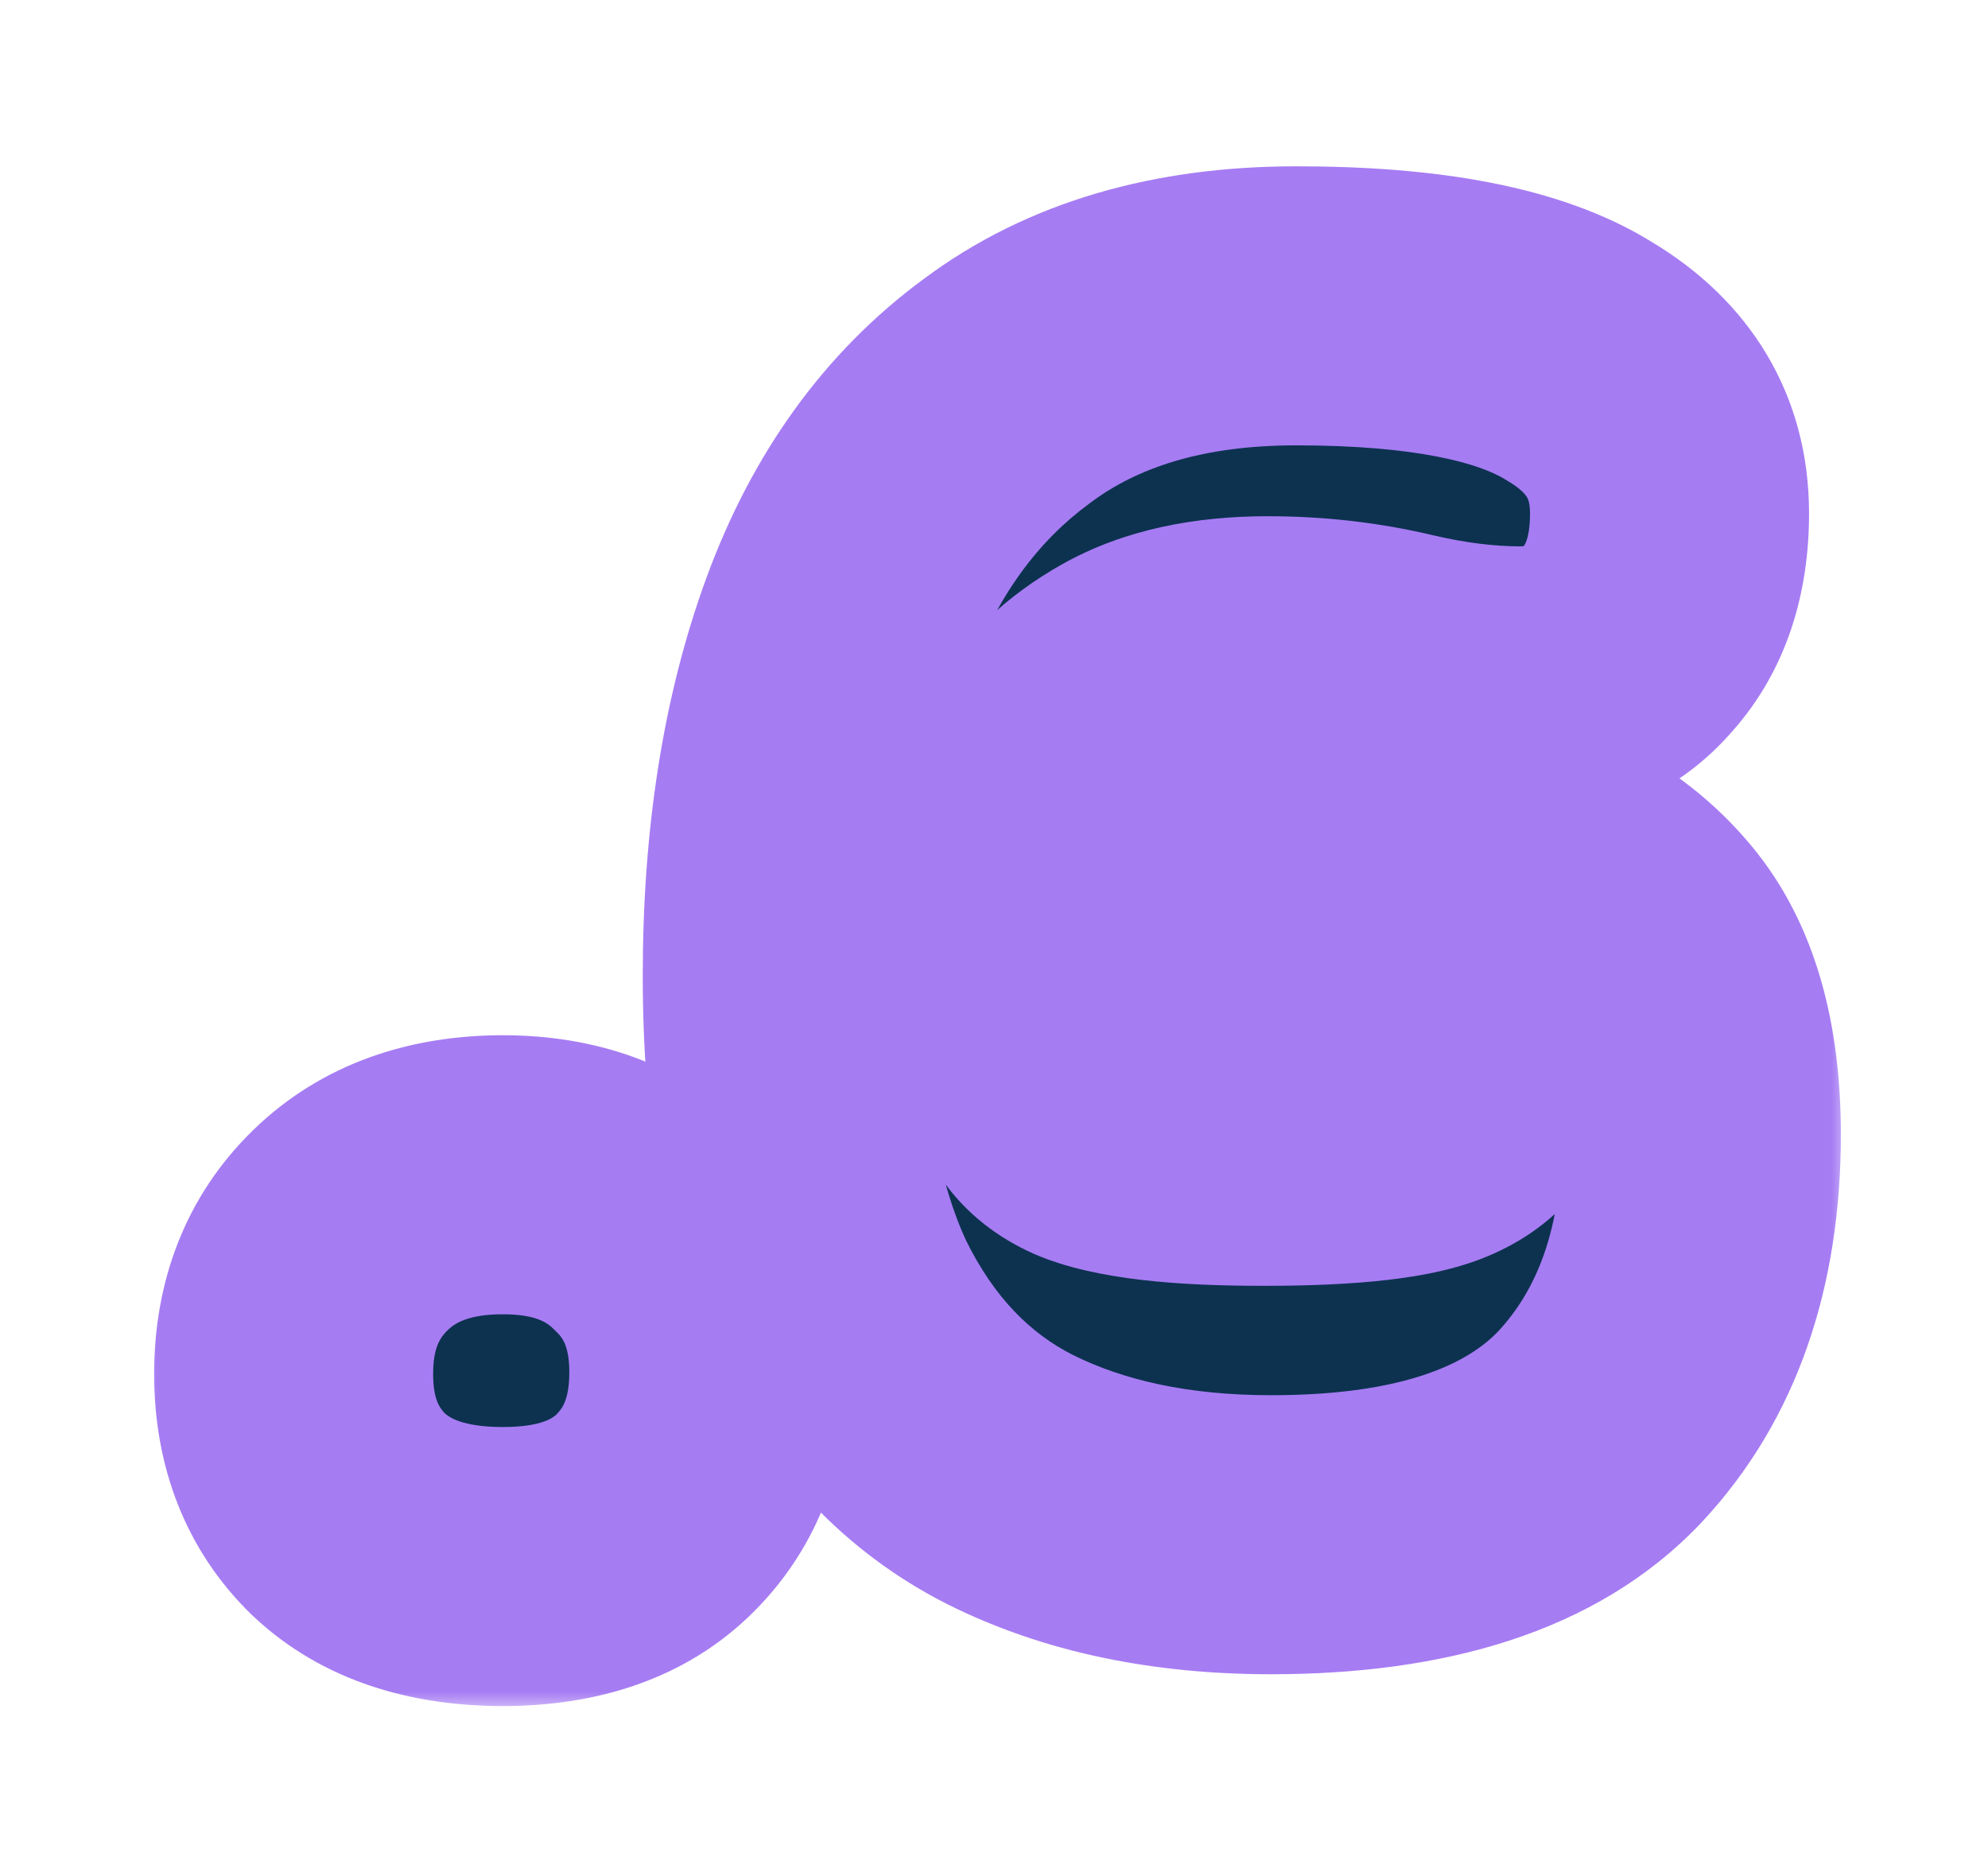
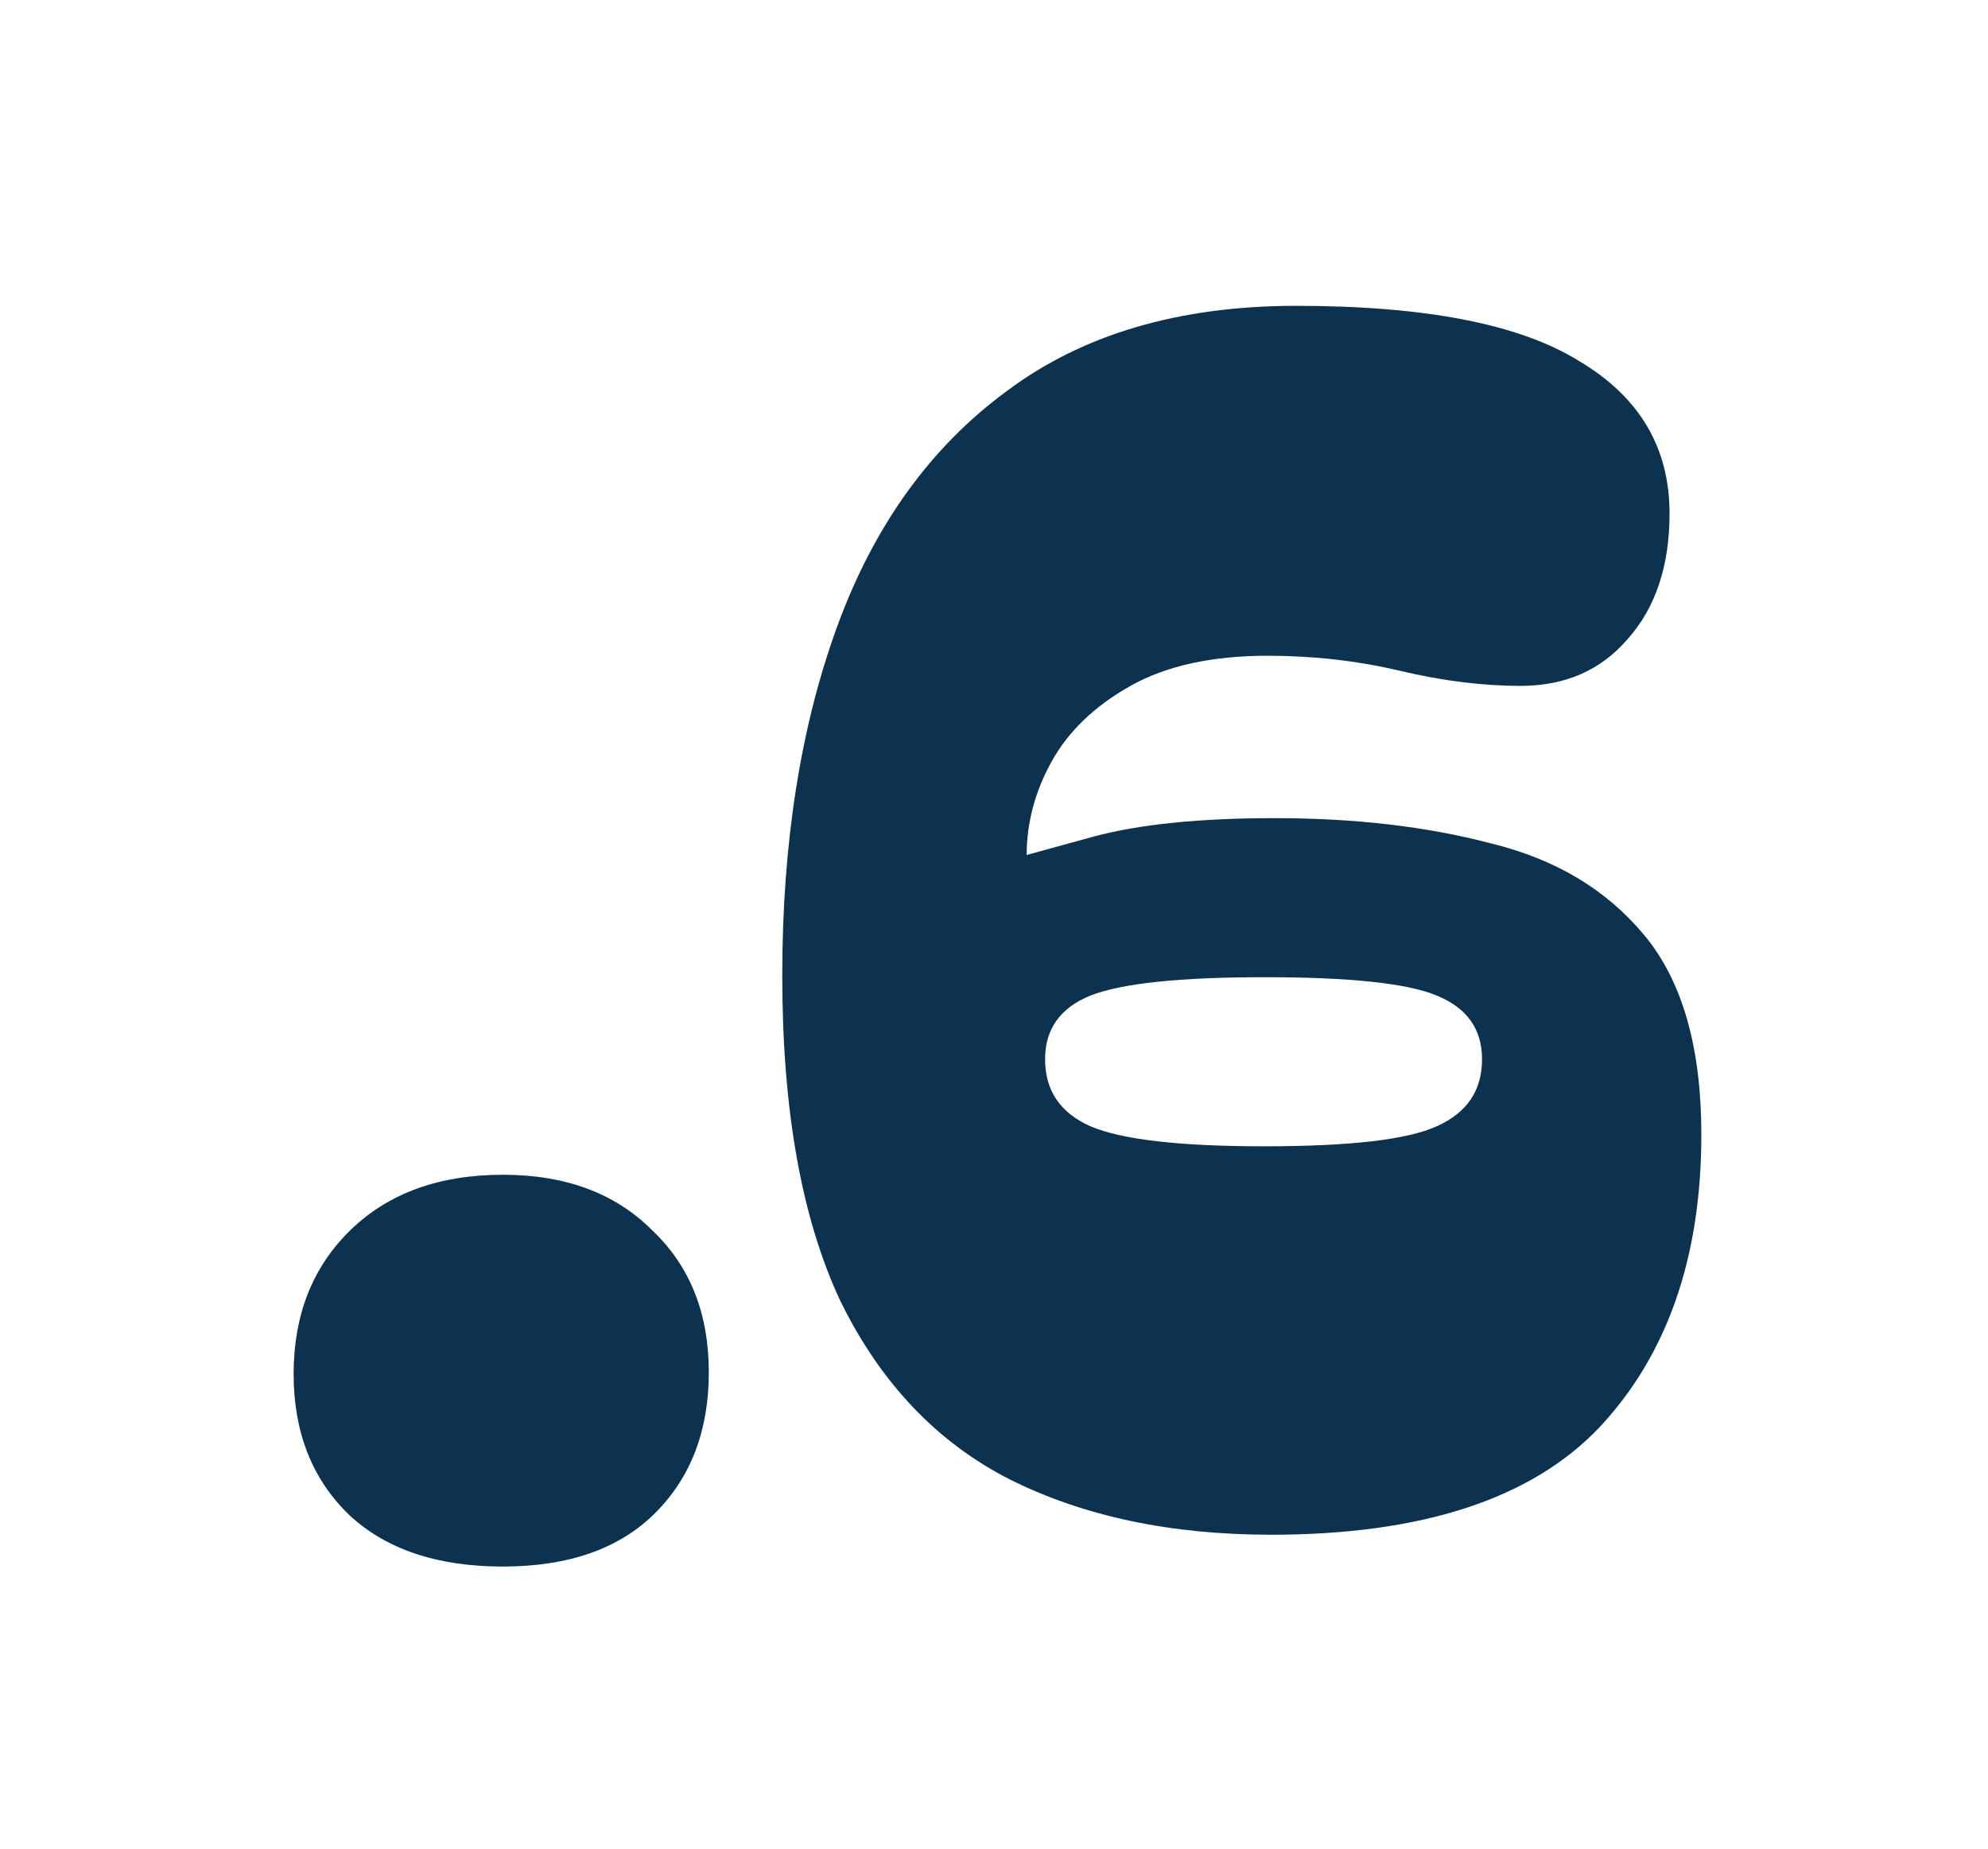
<svg xmlns="http://www.w3.org/2000/svg" width="57" height="53" viewBox="0 0 57 53" fill="none">
  <g filter="url(#filter0_d_16_1619)">
    <mask id="path-1-outside-1_16_1619" maskUnits="userSpaceOnUse" x="4" y="0" width="49" height="45" fill="black">
      <rect fill="white" x="4" width="49" height="45" />
      <path d="M14.419 40.912C12.531 40.912 11.059 40.416 10.003 39.424C8.947 38.4 8.419 37.056 8.419 35.392C8.419 33.696 8.963 32.32 10.051 31.264C11.139 30.208 12.595 29.68 14.419 29.68C16.211 29.68 17.635 30.208 18.691 31.264C19.779 32.288 20.323 33.648 20.323 35.344C20.323 37.008 19.811 38.352 18.787 39.376C17.763 40.4 16.307 40.912 14.419 40.912ZM29.437 20.512C29.437 20.512 30.077 20.336 31.357 19.984C32.669 19.632 34.397 19.456 36.541 19.456C38.845 19.456 40.909 19.696 42.733 20.176C44.589 20.624 46.061 21.504 47.149 22.816C48.237 24.128 48.781 26.032 48.781 28.528C48.781 32.048 47.805 34.848 45.853 36.928C43.901 38.976 40.765 40 36.445 40C33.565 40 31.069 39.472 28.957 38.416C26.877 37.36 25.261 35.664 24.109 33.328C22.989 30.96 22.429 27.84 22.429 23.968C22.429 20.16 22.957 16.816 24.013 13.936C25.069 11.056 26.685 8.816 28.861 7.216C31.037 5.584 33.805 4.768 37.165 4.768C40.877 4.768 43.581 5.296 45.277 6.352C47.005 7.376 47.869 8.832 47.869 10.72C47.869 12.224 47.469 13.424 46.669 14.32C45.901 15.216 44.877 15.664 43.597 15.664C42.509 15.664 41.357 15.52 40.141 15.232C38.925 14.944 37.661 14.8 36.349 14.8C34.749 14.8 33.437 15.088 32.413 15.664C31.389 16.24 30.637 16.96 30.157 17.824C29.677 18.688 29.437 19.584 29.437 20.512ZM29.965 26.368C29.965 27.264 30.397 27.904 31.261 28.288C32.157 28.672 33.821 28.864 36.253 28.864C38.717 28.864 40.365 28.672 41.197 28.288C42.061 27.904 42.493 27.264 42.493 26.368C42.493 25.504 42.061 24.896 41.197 24.544C40.365 24.192 38.717 24.016 36.253 24.016C33.821 24.016 32.157 24.192 31.261 24.544C30.397 24.896 29.965 25.504 29.965 26.368Z" />
    </mask>
    <path d="M14.419 40.912C12.531 40.912 11.059 40.416 10.003 39.424C8.947 38.4 8.419 37.056 8.419 35.392C8.419 33.696 8.963 32.32 10.051 31.264C11.139 30.208 12.595 29.68 14.419 29.68C16.211 29.68 17.635 30.208 18.691 31.264C19.779 32.288 20.323 33.648 20.323 35.344C20.323 37.008 19.811 38.352 18.787 39.376C17.763 40.4 16.307 40.912 14.419 40.912ZM29.437 20.512C29.437 20.512 30.077 20.336 31.357 19.984C32.669 19.632 34.397 19.456 36.541 19.456C38.845 19.456 40.909 19.696 42.733 20.176C44.589 20.624 46.061 21.504 47.149 22.816C48.237 24.128 48.781 26.032 48.781 28.528C48.781 32.048 47.805 34.848 45.853 36.928C43.901 38.976 40.765 40 36.445 40C33.565 40 31.069 39.472 28.957 38.416C26.877 37.36 25.261 35.664 24.109 33.328C22.989 30.96 22.429 27.84 22.429 23.968C22.429 20.16 22.957 16.816 24.013 13.936C25.069 11.056 26.685 8.816 28.861 7.216C31.037 5.584 33.805 4.768 37.165 4.768C40.877 4.768 43.581 5.296 45.277 6.352C47.005 7.376 47.869 8.832 47.869 10.72C47.869 12.224 47.469 13.424 46.669 14.32C45.901 15.216 44.877 15.664 43.597 15.664C42.509 15.664 41.357 15.52 40.141 15.232C38.925 14.944 37.661 14.8 36.349 14.8C34.749 14.8 33.437 15.088 32.413 15.664C31.389 16.24 30.637 16.96 30.157 17.824C29.677 18.688 29.437 19.584 29.437 20.512ZM29.965 26.368C29.965 27.264 30.397 27.904 31.261 28.288C32.157 28.672 33.821 28.864 36.253 28.864C38.717 28.864 40.365 28.672 41.197 28.288C42.061 27.904 42.493 27.264 42.493 26.368C42.493 25.504 42.061 24.896 41.197 24.544C40.365 24.192 38.717 24.016 36.253 24.016C33.821 24.016 32.157 24.192 31.261 24.544C30.397 24.896 29.965 25.504 29.965 26.368Z" fill="#0C3250" />
-     <path d="M10.003 39.424L7.218 42.296L7.241 42.318L7.264 42.339L10.003 39.424ZM10.051 31.264L7.265 28.394L10.051 31.264ZM18.691 31.264L15.862 34.092L15.905 34.135L15.949 34.177L18.691 31.264ZM18.787 39.376L21.615 42.204H21.615L18.787 39.376ZM14.419 40.912V36.912C13.23 36.912 12.852 36.613 12.742 36.509L10.003 39.424L7.264 42.339C9.265 44.219 11.831 44.912 14.419 44.912V40.912ZM10.003 39.424L12.787 36.552C12.613 36.384 12.419 36.129 12.419 35.392H8.419H4.419C4.419 37.983 5.28 40.416 7.218 42.296L10.003 39.424ZM8.419 35.392H12.419C12.419 34.637 12.62 34.344 12.837 34.134L10.051 31.264L7.265 28.394C5.305 30.296 4.419 32.755 4.419 35.392H8.419ZM10.051 31.264L12.837 34.134C13.031 33.946 13.41 33.68 14.419 33.68V29.68V25.68C11.779 25.68 9.246 26.47 7.265 28.394L10.051 31.264ZM14.419 29.68V33.68C15.377 33.68 15.703 33.933 15.862 34.092L18.691 31.264L21.519 28.436C19.567 26.483 17.045 25.68 14.419 25.68V29.68ZM18.691 31.264L15.949 34.177C16.122 34.34 16.323 34.587 16.323 35.344H20.323H24.323C24.323 32.709 23.435 30.236 21.432 28.351L18.691 31.264ZM20.323 35.344H16.323C16.323 36.119 16.119 36.387 15.958 36.548L18.787 39.376L21.615 42.204C23.503 40.317 24.323 37.897 24.323 35.344H20.323ZM18.787 39.376L15.958 36.548C15.892 36.614 15.581 36.912 14.419 36.912V40.912V44.912C17.032 44.912 19.633 44.187 21.615 42.204L18.787 39.376ZM29.437 20.512H25.437V25.761L30.497 24.369L29.437 20.512ZM31.357 19.984L30.32 16.121L30.308 16.124L30.296 16.127L31.357 19.984ZM42.733 20.176L41.715 24.044L41.754 24.055L41.794 24.064L42.733 20.176ZM45.853 36.928L48.748 39.688L48.759 39.676L48.77 39.665L45.853 36.928ZM28.957 38.416L27.146 41.983L27.157 41.988L27.168 41.994L28.957 38.416ZM24.109 33.328L20.493 35.038L20.507 35.068L20.521 35.097L24.109 33.328ZM24.013 13.936L20.257 12.559L24.013 13.936ZM28.861 7.216L31.23 10.439L31.246 10.427L31.261 10.416L28.861 7.216ZM45.277 6.352L43.163 9.748L43.2 9.771L43.237 9.793L45.277 6.352ZM46.669 14.32L43.685 11.656L43.658 11.686L43.632 11.717L46.669 14.32ZM40.141 15.232L41.063 11.34L40.141 15.232ZM30.157 17.824L33.653 19.767L33.653 19.767L30.157 17.824ZM31.261 28.288L29.636 31.943L29.661 31.954L29.685 31.965L31.261 28.288ZM41.197 28.288L39.572 24.633L39.546 24.644L39.52 24.656L41.197 28.288ZM41.197 24.544L39.638 28.228L39.663 28.238L39.688 28.248L41.197 24.544ZM31.261 24.544L29.798 20.821L29.775 20.83L29.752 20.84L31.261 24.544ZM29.437 20.512C30.497 24.369 30.497 24.369 30.497 24.369C30.497 24.369 30.497 24.369 30.497 24.369C30.497 24.369 30.497 24.369 30.497 24.369C30.497 24.369 30.497 24.369 30.497 24.369C30.497 24.369 30.497 24.369 30.498 24.369C30.498 24.369 30.498 24.369 30.498 24.369C30.498 24.369 30.498 24.369 30.498 24.369C30.498 24.369 30.498 24.369 30.498 24.369C30.498 24.369 30.498 24.369 30.498 24.369C30.498 24.369 30.498 24.369 30.498 24.369C30.498 24.369 30.498 24.369 30.498 24.369C30.498 24.369 30.498 24.369 30.498 24.369C30.498 24.369 30.499 24.369 30.499 24.369C30.499 24.369 30.499 24.368 30.499 24.368C30.499 24.368 30.499 24.368 30.499 24.368C30.499 24.368 30.499 24.368 30.499 24.368C30.499 24.368 30.499 24.368 30.5 24.368C30.5 24.368 30.5 24.368 30.5 24.368C30.5 24.368 30.5 24.368 30.5 24.368C30.5 24.368 30.5 24.368 30.5 24.368C30.5 24.368 30.5 24.368 30.501 24.368C30.501 24.368 30.501 24.368 30.501 24.368C30.501 24.368 30.501 24.368 30.501 24.368C30.501 24.368 30.502 24.368 30.502 24.368C30.502 24.368 30.502 24.368 30.502 24.368C30.502 24.367 30.502 24.367 30.502 24.367C30.503 24.367 30.503 24.367 30.503 24.367C30.503 24.367 30.503 24.367 30.503 24.367C30.503 24.367 30.503 24.367 30.503 24.367C30.504 24.367 30.504 24.367 30.504 24.367C30.504 24.367 30.504 24.367 30.504 24.367C30.505 24.367 30.505 24.367 30.505 24.367C30.505 24.367 30.505 24.367 30.505 24.367C30.506 24.367 30.506 24.366 30.506 24.366C30.506 24.366 30.506 24.366 30.506 24.366C30.506 24.366 30.507 24.366 30.507 24.366C30.507 24.366 30.507 24.366 30.507 24.366C30.508 24.366 30.508 24.366 30.508 24.366C30.508 24.366 30.508 24.366 30.509 24.366C30.509 24.366 30.509 24.366 30.509 24.366C30.509 24.366 30.509 24.366 30.51 24.365C30.51 24.365 30.51 24.365 30.51 24.365C30.511 24.365 30.511 24.365 30.511 24.365C30.511 24.365 30.511 24.365 30.512 24.365C30.512 24.365 30.512 24.365 30.512 24.365C30.512 24.365 30.513 24.365 30.513 24.365C30.513 24.364 30.513 24.364 30.514 24.364C30.514 24.364 30.514 24.364 30.514 24.364C30.515 24.364 30.515 24.364 30.515 24.364C30.515 24.364 30.515 24.364 30.516 24.364C30.516 24.364 30.516 24.364 30.516 24.364C30.517 24.363 30.517 24.363 30.517 24.363C30.517 24.363 30.518 24.363 30.518 24.363C30.518 24.363 30.518 24.363 30.519 24.363C30.519 24.363 30.519 24.363 30.52 24.363C30.52 24.363 30.52 24.363 30.52 24.363C30.521 24.362 30.521 24.362 30.521 24.362C30.521 24.362 30.522 24.362 30.522 24.362C30.522 24.362 30.523 24.362 30.523 24.362C30.523 24.362 30.523 24.362 30.524 24.362C30.524 24.361 30.524 24.361 30.525 24.361C30.525 24.361 30.525 24.361 30.526 24.361C30.526 24.361 30.526 24.361 30.526 24.361C30.527 24.361 30.527 24.361 30.527 24.361C30.528 24.36 30.528 24.36 30.528 24.36C30.529 24.36 30.529 24.36 30.529 24.36C30.53 24.36 30.53 24.36 30.53 24.36C30.531 24.36 30.531 24.36 30.531 24.36C30.532 24.359 30.532 24.359 30.532 24.359C30.533 24.359 30.533 24.359 30.533 24.359C30.534 24.359 30.534 24.359 30.534 24.359C30.535 24.359 30.535 24.358 30.535 24.358C30.536 24.358 30.536 24.358 30.536 24.358C30.537 24.358 30.537 24.358 30.538 24.358C30.538 24.358 30.538 24.358 30.539 24.358C30.539 24.357 30.539 24.357 30.54 24.357C30.54 24.357 30.54 24.357 30.541 24.357C30.541 24.357 30.542 24.357 30.542 24.357C30.542 24.357 30.543 24.356 30.543 24.356C30.544 24.356 30.544 24.356 30.544 24.356C30.545 24.356 30.545 24.356 30.545 24.356C30.546 24.355 30.546 24.355 30.547 24.355C30.547 24.355 30.547 24.355 30.548 24.355C30.548 24.355 30.549 24.355 30.549 24.355C30.549 24.355 30.55 24.354 30.55 24.354C30.551 24.354 30.551 24.354 30.552 24.354C30.552 24.354 30.552 24.354 30.553 24.354C30.553 24.354 30.554 24.353 30.554 24.353C30.555 24.353 30.555 24.353 30.555 24.353C30.556 24.353 30.556 24.353 30.557 24.352C30.557 24.352 30.558 24.352 30.558 24.352C30.558 24.352 30.559 24.352 30.559 24.352C30.56 24.352 30.56 24.352 30.561 24.351C30.561 24.351 30.562 24.351 30.562 24.351C30.563 24.351 30.563 24.351 30.564 24.351C30.564 24.351 30.564 24.35 30.565 24.35C30.565 24.35 30.566 24.35 30.566 24.35C30.567 24.35 30.567 24.35 30.568 24.349C30.568 24.349 30.569 24.349 30.569 24.349C30.57 24.349 30.57 24.349 30.571 24.349C30.571 24.349 30.572 24.348 30.572 24.348C30.573 24.348 30.573 24.348 30.574 24.348C30.574 24.348 30.575 24.348 30.575 24.348C30.576 24.347 30.576 24.347 30.577 24.347C30.577 24.347 30.578 24.347 30.578 24.347C30.579 24.346 30.579 24.346 30.58 24.346C30.58 24.346 30.581 24.346 30.581 24.346C30.582 24.346 30.582 24.346 30.583 24.345C30.583 24.345 30.584 24.345 30.584 24.345C30.585 24.345 30.585 24.345 30.586 24.344C30.587 24.344 30.587 24.344 30.588 24.344C30.588 24.344 30.589 24.344 30.589 24.344C30.59 24.343 30.59 24.343 30.591 24.343C30.591 24.343 30.592 24.343 30.593 24.343C30.593 24.343 30.594 24.342 30.594 24.342C30.595 24.342 30.595 24.342 30.596 24.342C30.596 24.342 30.597 24.341 30.598 24.341C30.598 24.341 30.599 24.341 30.599 24.341C30.6 24.341 30.601 24.34 30.601 24.34C30.602 24.34 30.602 24.34 30.603 24.34C30.603 24.34 30.604 24.34 30.605 24.339C30.605 24.339 30.606 24.339 30.606 24.339C30.607 24.339 30.608 24.338 30.608 24.338C30.609 24.338 30.609 24.338 30.61 24.338C30.611 24.338 30.611 24.337 30.612 24.337C30.612 24.337 30.613 24.337 30.614 24.337C30.614 24.337 30.615 24.337 30.616 24.336C30.616 24.336 30.617 24.336 30.617 24.336C30.618 24.336 30.619 24.335 30.619 24.335C30.62 24.335 30.62 24.335 30.621 24.335C30.622 24.335 30.622 24.334 30.623 24.334C30.624 24.334 30.624 24.334 30.625 24.334C30.626 24.334 30.626 24.333 30.627 24.333C30.628 24.333 30.628 24.333 30.629 24.333C30.63 24.332 30.63 24.332 30.631 24.332C30.631 24.332 30.632 24.332 30.633 24.332C30.634 24.331 30.634 24.331 30.635 24.331C30.636 24.331 30.636 24.331 30.637 24.331C30.637 24.33 30.638 24.33 30.639 24.33C30.64 24.33 30.64 24.329 30.641 24.329C30.642 24.329 30.642 24.329 30.643 24.329C30.644 24.329 30.644 24.328 30.645 24.328C30.646 24.328 30.646 24.328 30.647 24.328C30.648 24.327 30.648 24.327 30.649 24.327C30.65 24.327 30.651 24.327 30.651 24.326C30.652 24.326 30.653 24.326 30.654 24.326C30.654 24.326 30.655 24.326 30.656 24.325C30.656 24.325 30.657 24.325 30.658 24.325C30.659 24.325 30.659 24.324 30.66 24.324C30.661 24.324 30.661 24.324 30.662 24.323C30.663 24.323 30.664 24.323 30.664 24.323C30.665 24.323 30.666 24.323 30.667 24.322C30.667 24.322 30.668 24.322 30.669 24.322C30.67 24.322 30.67 24.321 30.671 24.321C30.672 24.321 30.673 24.321 30.673 24.32C30.674 24.32 30.675 24.32 30.676 24.32C30.676 24.32 30.677 24.319 30.678 24.319C30.679 24.319 30.679 24.319 30.68 24.319C30.681 24.318 30.682 24.318 30.683 24.318C30.683 24.318 30.684 24.317 30.685 24.317C30.686 24.317 30.686 24.317 30.687 24.317C30.688 24.316 30.689 24.316 30.69 24.316C30.69 24.316 30.691 24.316 30.692 24.315C30.693 24.315 30.694 24.315 30.694 24.315C30.695 24.314 30.696 24.314 30.697 24.314C30.698 24.314 30.698 24.314 30.699 24.313C30.7 24.313 30.701 24.313 30.702 24.313C30.703 24.312 30.703 24.312 30.704 24.312C30.705 24.312 30.706 24.311 30.707 24.311C30.707 24.311 30.708 24.311 30.709 24.311C30.71 24.31 30.711 24.31 30.712 24.31C30.712 24.31 30.713 24.309 30.714 24.309C30.715 24.309 30.716 24.309 30.717 24.308C30.717 24.308 30.718 24.308 30.719 24.308C30.72 24.308 30.721 24.307 30.722 24.307C30.723 24.307 30.723 24.307 30.724 24.306C30.725 24.306 30.726 24.306 30.727 24.306C30.728 24.305 30.729 24.305 30.729 24.305C30.73 24.305 30.731 24.305 30.732 24.304C30.733 24.304 30.734 24.304 30.735 24.304C30.736 24.303 30.736 24.303 30.737 24.303C30.738 24.303 30.739 24.302 30.74 24.302C30.741 24.302 30.742 24.302 30.743 24.301C30.744 24.301 30.744 24.301 30.745 24.301C30.746 24.3 30.747 24.3 30.748 24.3C30.749 24.3 30.75 24.299 30.751 24.299C30.752 24.299 30.753 24.299 30.753 24.298C30.754 24.298 30.755 24.298 30.756 24.298C30.757 24.297 30.758 24.297 30.759 24.297C30.76 24.297 30.761 24.296 30.762 24.296C30.763 24.296 30.764 24.296 30.765 24.295C30.765 24.295 30.766 24.295 30.767 24.295C30.768 24.294 30.769 24.294 30.77 24.294C30.771 24.294 30.772 24.293 30.773 24.293C30.774 24.293 30.775 24.293 30.776 24.292C30.777 24.292 30.778 24.292 30.779 24.291C30.78 24.291 30.781 24.291 30.782 24.291C30.783 24.29 30.784 24.29 30.785 24.29C30.785 24.29 30.787 24.289 30.787 24.289C30.788 24.289 30.789 24.288 30.79 24.288C30.791 24.288 30.792 24.288 30.793 24.287C30.794 24.287 30.795 24.287 30.796 24.287C30.797 24.286 30.798 24.286 30.799 24.286C30.8 24.285 30.801 24.285 30.802 24.285C30.803 24.285 30.804 24.285 30.805 24.284C30.806 24.284 30.807 24.284 30.808 24.283C30.809 24.283 30.81 24.283 30.811 24.282C30.812 24.282 30.813 24.282 30.814 24.282C30.815 24.281 30.816 24.281 30.817 24.281C30.818 24.281 30.819 24.28 30.82 24.28C30.821 24.28 30.822 24.279 30.823 24.279C30.825 24.279 30.826 24.279 30.827 24.278C30.828 24.278 30.829 24.278 30.83 24.277C30.831 24.277 30.832 24.277 30.833 24.277C30.834 24.276 30.835 24.276 30.836 24.276C30.837 24.275 30.838 24.275 30.839 24.275C30.84 24.275 30.841 24.274 30.842 24.274C30.843 24.274 30.844 24.273 30.846 24.273C30.846 24.273 30.848 24.273 30.849 24.272C30.85 24.272 30.851 24.272 30.852 24.271C30.853 24.271 30.854 24.271 30.855 24.27C30.856 24.27 30.857 24.27 30.858 24.27C30.859 24.269 30.86 24.269 30.862 24.269C30.863 24.268 30.864 24.268 30.865 24.268C30.866 24.267 30.867 24.267 30.868 24.267C30.869 24.267 30.87 24.266 30.872 24.266C30.873 24.266 30.874 24.265 30.875 24.265C30.876 24.265 30.877 24.264 30.878 24.264C30.879 24.264 30.88 24.264 30.881 24.263C30.883 24.263 30.884 24.263 30.885 24.262C30.886 24.262 30.887 24.262 30.888 24.261C30.889 24.261 30.89 24.261 30.892 24.26C30.893 24.26 30.894 24.26 30.895 24.259C30.896 24.259 30.897 24.259 30.898 24.259C30.9 24.258 30.901 24.258 30.902 24.258C30.903 24.257 30.904 24.257 30.905 24.257C30.907 24.256 30.908 24.256 30.909 24.256C30.91 24.255 30.911 24.255 30.912 24.255C30.913 24.254 30.915 24.254 30.916 24.254C30.917 24.253 30.918 24.253 30.919 24.253C30.92 24.253 30.922 24.252 30.923 24.252C30.924 24.252 30.925 24.251 30.926 24.251C30.927 24.25 30.929 24.25 30.93 24.25C30.931 24.25 30.932 24.249 30.933 24.249C30.935 24.249 30.936 24.248 30.937 24.248C30.938 24.248 30.939 24.247 30.941 24.247C30.942 24.247 30.943 24.246 30.944 24.246C30.945 24.246 30.947 24.245 30.948 24.245C30.949 24.245 30.95 24.244 30.951 24.244C30.953 24.244 30.954 24.243 30.955 24.243C30.956 24.243 30.958 24.242 30.959 24.242C30.96 24.242 30.961 24.241 30.962 24.241C30.964 24.241 30.965 24.24 30.966 24.24C30.967 24.24 30.969 24.239 30.97 24.239C30.971 24.238 30.972 24.238 30.974 24.238C30.975 24.238 30.976 24.237 30.977 24.237C30.979 24.236 30.98 24.236 30.981 24.236C30.982 24.235 30.984 24.235 30.985 24.235C30.986 24.234 30.987 24.234 30.989 24.234C30.99 24.233 30.991 24.233 30.992 24.233C30.994 24.232 30.995 24.232 30.996 24.232C30.998 24.231 30.999 24.231 31 24.231C31.001 24.23 31.003 24.23 31.004 24.23C31.005 24.229 31.007 24.229 31.008 24.228C31.009 24.228 31.01 24.228 31.012 24.227C31.013 24.227 31.014 24.227 31.016 24.226C31.017 24.226 31.018 24.226 31.02 24.225C31.021 24.225 31.022 24.224 31.023 24.224C31.025 24.224 31.026 24.223 31.027 24.223C31.029 24.223 31.03 24.222 31.031 24.222C31.033 24.222 31.034 24.221 31.035 24.221C31.037 24.221 31.038 24.22 31.039 24.22C31.041 24.219 31.042 24.219 31.043 24.219C31.045 24.218 31.046 24.218 31.047 24.218C31.049 24.217 31.05 24.217 31.051 24.216C31.053 24.216 31.054 24.216 31.055 24.215C31.057 24.215 31.058 24.215 31.059 24.214C31.061 24.214 31.062 24.213 31.063 24.213C31.065 24.213 31.066 24.212 31.067 24.212C31.069 24.212 31.07 24.211 31.072 24.211C31.073 24.21 31.074 24.21 31.076 24.21C31.077 24.209 31.078 24.209 31.08 24.209C31.081 24.208 31.083 24.208 31.084 24.207C31.085 24.207 31.087 24.207 31.088 24.206C31.09 24.206 31.091 24.206 31.092 24.205C31.094 24.205 31.095 24.204 31.096 24.204C31.098 24.204 31.099 24.203 31.101 24.203C31.102 24.203 31.104 24.202 31.105 24.202C31.106 24.201 31.108 24.201 31.109 24.201C31.11 24.2 31.112 24.2 31.113 24.199C31.115 24.199 31.116 24.199 31.118 24.198C31.119 24.198 31.12 24.198 31.122 24.197C31.123 24.197 31.125 24.196 31.126 24.196C31.128 24.195 31.129 24.195 31.131 24.195C31.132 24.194 31.133 24.194 31.135 24.194C31.136 24.193 31.138 24.193 31.139 24.192C31.14 24.192 31.142 24.192 31.143 24.191C31.145 24.191 31.146 24.19 31.148 24.19C31.149 24.19 31.151 24.189 31.152 24.189C31.154 24.188 31.155 24.188 31.157 24.188C31.158 24.187 31.16 24.187 31.161 24.186C31.162 24.186 31.164 24.186 31.165 24.185C31.167 24.185 31.168 24.184 31.17 24.184C31.171 24.183 31.173 24.183 31.174 24.183C31.176 24.182 31.177 24.182 31.179 24.181C31.18 24.181 31.182 24.181 31.183 24.18C31.185 24.18 31.186 24.179 31.188 24.179C31.189 24.179 31.191 24.178 31.192 24.178C31.194 24.177 31.195 24.177 31.197 24.177C31.198 24.176 31.2 24.176 31.201 24.175C31.203 24.175 31.204 24.174 31.206 24.174C31.207 24.174 31.209 24.173 31.21 24.173C31.212 24.172 31.213 24.172 31.215 24.172C31.216 24.171 31.218 24.171 31.22 24.17C31.221 24.17 31.223 24.169 31.224 24.169C31.226 24.169 31.227 24.168 31.229 24.168C31.23 24.167 31.232 24.167 31.233 24.166C31.235 24.166 31.236 24.166 31.238 24.165C31.24 24.165 31.241 24.164 31.243 24.164C31.244 24.163 31.246 24.163 31.247 24.163C31.249 24.162 31.25 24.162 31.252 24.161C31.254 24.161 31.255 24.16 31.257 24.16C31.258 24.16 31.26 24.159 31.262 24.159C31.263 24.158 31.265 24.158 31.266 24.157C31.268 24.157 31.269 24.157 31.271 24.156C31.273 24.156 31.274 24.155 31.276 24.155C31.277 24.154 31.279 24.154 31.28 24.154C31.282 24.153 31.284 24.153 31.285 24.152C31.287 24.152 31.289 24.151 31.29 24.151C31.292 24.15 31.293 24.15 31.295 24.149C31.297 24.149 31.298 24.149 31.3 24.148C31.301 24.148 31.303 24.147 31.305 24.147C31.306 24.146 31.308 24.146 31.31 24.145C31.311 24.145 31.313 24.145 31.314 24.144C31.316 24.144 31.318 24.143 31.319 24.143C31.321 24.142 31.323 24.142 31.324 24.141C31.326 24.141 31.328 24.14 31.329 24.14C31.331 24.14 31.332 24.139 31.334 24.139C31.336 24.138 31.337 24.138 31.339 24.137C31.341 24.137 31.342 24.136 31.344 24.136C31.346 24.136 31.347 24.135 31.349 24.135C31.351 24.134 31.352 24.134 31.354 24.133C31.356 24.133 31.357 24.132 31.359 24.132C31.361 24.131 31.362 24.131 31.364 24.131C31.366 24.13 31.367 24.13 31.369 24.129C31.371 24.129 31.372 24.128 31.374 24.128C31.376 24.127 31.378 24.127 31.379 24.126C31.381 24.126 31.383 24.125 31.384 24.125C31.386 24.124 31.388 24.124 31.39 24.123C31.391 24.123 31.393 24.123 31.395 24.122C31.396 24.122 31.398 24.121 31.4 24.121C31.401 24.12 31.403 24.12 31.405 24.119C31.407 24.119 31.408 24.118 31.41 24.118C31.412 24.117 31.413 24.117 31.415 24.116C31.417 24.116 31.419 24.116 31.42 24.115C31.422 24.114 31.424 24.114 31.426 24.114C31.427 24.113 31.429 24.113 31.431 24.112C31.433 24.112 31.434 24.111 31.436 24.111C31.438 24.11 31.44 24.11 31.441 24.109C31.443 24.109 31.445 24.108 31.447 24.108C31.448 24.107 31.45 24.107 31.452 24.106C31.454 24.106 31.455 24.105 31.457 24.105C31.459 24.104 31.461 24.104 31.462 24.103C31.464 24.103 31.466 24.102 31.468 24.102C31.47 24.102 31.471 24.101 31.473 24.101C31.475 24.1 31.477 24.099 31.479 24.099C31.48 24.099 31.482 24.098 31.484 24.098C31.486 24.097 31.488 24.096 31.489 24.096C31.491 24.096 31.493 24.095 31.495 24.095C31.497 24.094 31.498 24.094 31.5 24.093C31.502 24.093 31.504 24.092 31.506 24.092C31.507 24.091 31.509 24.091 31.511 24.09C31.513 24.09 31.515 24.089 31.516 24.089C31.518 24.088 31.52 24.088 31.522 24.087C31.524 24.087 31.526 24.086 31.527 24.086C31.529 24.085 31.531 24.085 31.533 24.084C31.535 24.084 31.537 24.083 31.538 24.083C31.54 24.082 31.542 24.081 31.544 24.081C31.546 24.081 31.548 24.08 31.549 24.079C31.551 24.079 31.553 24.078 31.555 24.078C31.557 24.078 31.559 24.077 31.561 24.076C31.562 24.076 31.564 24.075 31.566 24.075C31.568 24.074 31.57 24.074 31.572 24.073C31.574 24.073 31.576 24.072 31.577 24.072C31.579 24.071 31.581 24.071 31.583 24.07C31.585 24.07 31.587 24.069 31.589 24.069C31.59 24.068 31.592 24.068 31.594 24.067C31.596 24.067 31.598 24.066 31.6 24.066C31.602 24.065 31.604 24.065 31.606 24.064C31.608 24.064 31.61 24.063 31.611 24.062C31.613 24.062 31.615 24.061 31.617 24.061C31.619 24.06 31.621 24.06 31.623 24.059C31.625 24.059 31.627 24.058 31.629 24.058C31.631 24.057 31.632 24.057 31.634 24.056C31.636 24.056 31.638 24.055 31.64 24.055C31.642 24.054 31.644 24.053 31.646 24.053C31.648 24.052 31.65 24.052 31.652 24.051C31.654 24.051 31.656 24.05 31.658 24.05C31.66 24.049 31.662 24.049 31.663 24.048C31.665 24.048 31.667 24.047 31.669 24.047C31.671 24.046 31.673 24.046 31.675 24.045C31.677 24.044 31.679 24.044 31.681 24.043C31.683 24.043 31.685 24.042 31.687 24.042C31.689 24.041 31.691 24.041 31.693 24.04C31.695 24.04 31.697 24.039 31.699 24.038C31.701 24.038 31.703 24.037 31.705 24.037C31.707 24.036 31.709 24.036 31.711 24.035C31.713 24.035 31.715 24.034 31.717 24.034C31.719 24.033 31.721 24.032 31.723 24.032C31.725 24.031 31.727 24.031 31.729 24.03C31.731 24.03 31.733 24.029 31.735 24.029C31.737 24.028 31.739 24.027 31.741 24.027C31.743 24.026 31.745 24.026 31.747 24.025C31.749 24.025 31.751 24.024 31.753 24.024C31.755 24.023 31.757 24.023 31.759 24.022C31.761 24.021 31.763 24.021 31.765 24.02C31.767 24.02 31.769 24.019 31.771 24.019C31.773 24.018 31.775 24.017 31.777 24.017C31.779 24.016 31.781 24.016 31.783 24.015C31.785 24.015 31.787 24.014 31.789 24.014C31.791 24.013 31.794 24.012 31.796 24.012C31.798 24.011 31.8 24.011 31.802 24.01C31.804 24.01 31.806 24.009 31.808 24.008C31.81 24.008 31.812 24.007 31.814 24.007C31.816 24.006 31.818 24.006 31.82 24.005C31.822 24.004 31.825 24.004 31.826 24.003C31.829 24.003 31.831 24.002 31.833 24.002C31.835 24.001 31.837 24 31.839 24C31.841 23.999 31.843 23.999 31.845 23.998C31.847 23.998 31.849 23.997 31.852 23.996C31.854 23.996 31.856 23.995 31.858 23.995C31.86 23.994 31.862 23.994 31.864 23.993C31.866 23.992 31.869 23.992 31.871 23.991C31.873 23.991 31.875 23.99 31.877 23.989C31.879 23.989 31.881 23.988 31.883 23.988C31.885 23.987 31.888 23.986 31.89 23.986C31.892 23.985 31.894 23.985 31.896 23.984C31.898 23.984 31.9 23.983 31.902 23.982C31.905 23.982 31.907 23.981 31.909 23.981C31.911 23.98 31.913 23.98 31.915 23.979C31.918 23.978 31.92 23.978 31.922 23.977C31.924 23.977 31.926 23.976 31.928 23.975C31.93 23.975 31.933 23.974 31.935 23.974C31.937 23.973 31.939 23.972 31.941 23.972C31.943 23.971 31.946 23.971 31.948 23.97C31.95 23.969 31.952 23.969 31.954 23.968C31.956 23.968 31.959 23.967 31.961 23.966C31.963 23.966 31.965 23.965 31.967 23.965C31.97 23.964 31.972 23.963 31.974 23.963C31.976 23.962 31.978 23.962 31.98 23.961C31.983 23.96 31.985 23.96 31.987 23.959C31.989 23.959 31.991 23.958 31.994 23.957C31.996 23.957 31.998 23.956 32 23.956C32.003 23.955 32.005 23.954 32.007 23.954C32.009 23.953 32.011 23.952 32.014 23.952C32.016 23.951 32.018 23.951 32.02 23.95C32.023 23.949 32.025 23.949 32.027 23.948C32.029 23.948 32.032 23.947 32.034 23.946C32.036 23.946 32.038 23.945 32.041 23.945C32.043 23.944 32.045 23.943 32.047 23.943C32.049 23.942 32.052 23.941 32.054 23.941C32.056 23.94 32.058 23.939 32.061 23.939C32.063 23.938 32.065 23.938 32.068 23.937C32.07 23.936 32.072 23.936 32.074 23.935C32.077 23.935 32.079 23.934 32.081 23.933C32.083 23.933 32.086 23.932 32.088 23.931C32.09 23.931 32.092 23.93 32.095 23.93C32.097 23.929 32.099 23.928 32.102 23.928C32.104 23.927 32.106 23.926 32.108 23.926C32.111 23.925 32.113 23.924 32.115 23.924C32.118 23.923 32.12 23.923 32.122 23.922C32.124 23.921 32.127 23.921 32.129 23.92C32.131 23.919 32.134 23.919 32.136 23.918C32.138 23.918 32.141 23.917 32.143 23.916C32.145 23.916 32.148 23.915 32.15 23.914C32.152 23.914 32.154 23.913 32.157 23.913C32.159 23.912 32.161 23.911 32.164 23.91C32.166 23.91 32.169 23.909 32.171 23.909C32.173 23.908 32.175 23.907 32.178 23.907C32.18 23.906 32.182 23.905 32.185 23.905C32.187 23.904 32.19 23.904 32.192 23.903C32.194 23.902 32.197 23.901 32.199 23.901C32.201 23.9 32.204 23.9 32.206 23.899C32.208 23.898 32.211 23.898 32.213 23.897C32.215 23.896 32.218 23.896 32.22 23.895C32.223 23.894 32.225 23.894 32.227 23.893C32.23 23.892 32.232 23.892 32.234 23.891C32.237 23.89 32.239 23.89 32.242 23.889C32.244 23.889 32.246 23.888 32.249 23.887C32.251 23.887 32.254 23.886 32.256 23.885C32.258 23.885 32.261 23.884 32.263 23.883C32.266 23.883 32.268 23.882 32.27 23.881C32.273 23.881 32.275 23.88 32.278 23.879C32.28 23.879 32.282 23.878 32.285 23.877C32.287 23.877 32.29 23.876 32.292 23.875C32.294 23.875 32.297 23.874 32.299 23.873C32.302 23.873 32.304 23.872 32.306 23.871C32.309 23.871 32.311 23.87 32.314 23.869C32.316 23.869 32.319 23.868 32.321 23.867C32.324 23.867 32.326 23.866 32.328 23.865C32.331 23.865 32.333 23.864 32.336 23.863C32.338 23.863 32.341 23.862 32.343 23.861C32.346 23.861 32.348 23.86 32.35 23.859C32.353 23.858 32.355 23.858 32.358 23.857C32.36 23.857 32.363 23.856 32.365 23.855C32.368 23.855 32.37 23.854 32.373 23.853C32.375 23.852 32.378 23.852 32.38 23.851C32.383 23.85 32.385 23.85 32.388 23.849C32.39 23.848 32.392 23.848 32.395 23.847C32.397 23.846 32.4 23.846 32.402 23.845C32.405 23.844 32.407 23.844 32.41 23.843C32.412 23.842 32.415 23.841 32.417 23.841L31.357 19.984L30.296 16.127C30.294 16.128 30.291 16.129 30.289 16.129C30.286 16.13 30.284 16.131 30.281 16.131C30.279 16.132 30.276 16.133 30.274 16.133C30.271 16.134 30.269 16.135 30.266 16.135C30.264 16.136 30.261 16.137 30.259 16.137C30.256 16.138 30.254 16.139 30.251 16.14C30.249 16.14 30.246 16.141 30.244 16.142C30.241 16.142 30.239 16.143 30.237 16.143C30.234 16.144 30.232 16.145 30.229 16.146C30.227 16.146 30.224 16.147 30.222 16.148C30.219 16.148 30.217 16.149 30.215 16.15C30.212 16.15 30.21 16.151 30.207 16.152C30.205 16.152 30.202 16.153 30.2 16.154C30.197 16.154 30.195 16.155 30.193 16.156C30.19 16.156 30.188 16.157 30.185 16.158C30.183 16.158 30.18 16.159 30.178 16.16C30.176 16.16 30.173 16.161 30.171 16.162C30.168 16.162 30.166 16.163 30.163 16.164C30.161 16.164 30.159 16.165 30.156 16.166C30.154 16.166 30.151 16.167 30.149 16.168C30.147 16.168 30.144 16.169 30.142 16.17C30.14 16.17 30.137 16.171 30.135 16.172C30.132 16.172 30.13 16.173 30.128 16.174C30.125 16.174 30.123 16.175 30.12 16.175C30.118 16.176 30.116 16.177 30.113 16.177C30.111 16.178 30.108 16.179 30.106 16.179C30.104 16.18 30.101 16.181 30.099 16.181C30.097 16.182 30.094 16.183 30.092 16.183C30.09 16.184 30.087 16.185 30.085 16.185C30.082 16.186 30.08 16.187 30.078 16.187C30.075 16.188 30.073 16.189 30.071 16.189C30.068 16.19 30.066 16.191 30.064 16.191C30.061 16.192 30.059 16.192 30.057 16.193C30.054 16.194 30.052 16.194 30.05 16.195C30.047 16.196 30.045 16.196 30.043 16.197C30.04 16.198 30.038 16.198 30.036 16.199C30.033 16.2 30.031 16.2 30.029 16.201C30.026 16.201 30.024 16.202 30.022 16.203C30.019 16.203 30.017 16.204 30.015 16.205C30.012 16.205 30.01 16.206 30.008 16.206C30.006 16.207 30.003 16.208 30.001 16.208C29.999 16.209 29.996 16.21 29.994 16.21C29.992 16.211 29.989 16.212 29.987 16.212C29.985 16.213 29.983 16.213 29.98 16.214C29.978 16.215 29.976 16.215 29.974 16.216C29.971 16.216 29.969 16.217 29.967 16.218C29.964 16.218 29.962 16.219 29.96 16.22C29.957 16.22 29.955 16.221 29.953 16.221C29.951 16.222 29.948 16.223 29.946 16.223C29.944 16.224 29.942 16.225 29.939 16.225C29.937 16.226 29.935 16.227 29.933 16.227C29.93 16.228 29.928 16.228 29.926 16.229C29.924 16.23 29.921 16.23 29.919 16.231C29.917 16.231 29.915 16.232 29.913 16.233C29.91 16.233 29.908 16.234 29.906 16.235C29.904 16.235 29.901 16.236 29.899 16.236C29.897 16.237 29.895 16.238 29.892 16.238C29.89 16.239 29.888 16.239 29.886 16.24C29.884 16.241 29.881 16.241 29.879 16.242C29.877 16.242 29.875 16.243 29.872 16.244C29.87 16.244 29.868 16.245 29.866 16.245C29.864 16.246 29.861 16.247 29.859 16.247C29.857 16.248 29.855 16.248 29.853 16.249C29.851 16.25 29.848 16.25 29.846 16.251C29.844 16.252 29.842 16.252 29.84 16.253C29.837 16.253 29.835 16.254 29.833 16.255C29.831 16.255 29.829 16.256 29.826 16.256C29.824 16.257 29.822 16.258 29.82 16.258C29.818 16.259 29.816 16.259 29.814 16.26C29.811 16.261 29.809 16.261 29.807 16.262C29.805 16.262 29.803 16.263 29.8 16.264C29.798 16.264 29.796 16.265 29.794 16.265C29.792 16.266 29.79 16.266 29.788 16.267C29.785 16.268 29.783 16.268 29.781 16.269C29.779 16.269 29.777 16.27 29.775 16.27C29.773 16.271 29.771 16.272 29.768 16.272C29.766 16.273 29.764 16.273 29.762 16.274C29.76 16.275 29.758 16.275 29.756 16.276C29.754 16.276 29.751 16.277 29.749 16.277C29.747 16.278 29.745 16.279 29.743 16.279C29.741 16.28 29.739 16.28 29.737 16.281C29.735 16.282 29.733 16.282 29.73 16.283C29.728 16.283 29.726 16.284 29.724 16.285C29.722 16.285 29.72 16.286 29.718 16.286C29.716 16.287 29.714 16.287 29.712 16.288C29.709 16.288 29.707 16.289 29.705 16.29C29.703 16.29 29.701 16.291 29.699 16.291C29.697 16.292 29.695 16.293 29.693 16.293C29.691 16.294 29.689 16.294 29.687 16.295C29.685 16.295 29.683 16.296 29.68 16.297C29.678 16.297 29.676 16.298 29.674 16.298C29.672 16.299 29.67 16.299 29.668 16.3C29.666 16.3 29.664 16.301 29.662 16.302C29.66 16.302 29.658 16.303 29.656 16.303C29.654 16.304 29.652 16.304 29.65 16.305C29.648 16.305 29.646 16.306 29.644 16.307C29.642 16.307 29.64 16.308 29.637 16.308C29.636 16.309 29.634 16.309 29.631 16.31C29.629 16.311 29.627 16.311 29.625 16.312C29.623 16.312 29.621 16.313 29.619 16.313C29.617 16.314 29.615 16.314 29.613 16.315C29.611 16.316 29.609 16.316 29.607 16.317C29.605 16.317 29.603 16.318 29.601 16.318C29.599 16.319 29.597 16.319 29.595 16.32C29.593 16.32 29.591 16.321 29.589 16.322C29.587 16.322 29.585 16.323 29.583 16.323C29.581 16.324 29.579 16.324 29.578 16.325C29.576 16.325 29.573 16.326 29.572 16.326C29.57 16.327 29.568 16.328 29.566 16.328C29.564 16.329 29.562 16.329 29.56 16.33C29.558 16.33 29.556 16.331 29.554 16.331C29.552 16.332 29.55 16.332 29.548 16.333C29.546 16.333 29.544 16.334 29.542 16.334C29.54 16.335 29.538 16.336 29.536 16.336C29.534 16.337 29.532 16.337 29.53 16.338C29.529 16.338 29.527 16.339 29.525 16.339C29.523 16.34 29.521 16.34 29.519 16.341C29.517 16.341 29.515 16.342 29.513 16.343C29.511 16.343 29.509 16.344 29.507 16.344C29.505 16.345 29.503 16.345 29.502 16.346C29.5 16.346 29.498 16.347 29.496 16.347C29.494 16.348 29.492 16.348 29.49 16.349C29.488 16.349 29.486 16.35 29.484 16.35C29.483 16.351 29.481 16.351 29.479 16.352C29.477 16.352 29.475 16.353 29.473 16.354C29.471 16.354 29.469 16.355 29.467 16.355C29.465 16.356 29.464 16.356 29.462 16.357C29.46 16.357 29.458 16.358 29.456 16.358C29.454 16.359 29.452 16.359 29.451 16.36C29.449 16.36 29.447 16.361 29.445 16.361C29.443 16.362 29.441 16.362 29.439 16.363C29.438 16.363 29.436 16.364 29.434 16.364C29.432 16.365 29.43 16.365 29.428 16.366C29.426 16.366 29.424 16.367 29.423 16.367C29.421 16.368 29.419 16.368 29.417 16.369C29.415 16.369 29.413 16.37 29.412 16.37C29.41 16.371 29.408 16.371 29.406 16.372C29.404 16.372 29.402 16.373 29.401 16.373C29.399 16.374 29.397 16.374 29.395 16.375C29.393 16.375 29.392 16.376 29.39 16.376C29.388 16.377 29.386 16.377 29.384 16.378C29.382 16.378 29.381 16.379 29.379 16.379C29.377 16.38 29.375 16.38 29.373 16.381C29.372 16.381 29.37 16.382 29.368 16.382C29.366 16.383 29.364 16.383 29.363 16.384C29.361 16.384 29.359 16.385 29.357 16.385C29.355 16.386 29.354 16.386 29.352 16.387C29.35 16.387 29.348 16.388 29.347 16.388C29.345 16.389 29.343 16.389 29.341 16.39C29.34 16.39 29.338 16.391 29.336 16.391C29.334 16.392 29.332 16.392 29.331 16.393C29.329 16.393 29.327 16.394 29.325 16.394C29.324 16.395 29.322 16.395 29.32 16.396C29.318 16.396 29.317 16.397 29.315 16.397C29.313 16.398 29.311 16.398 29.31 16.398C29.308 16.399 29.306 16.399 29.304 16.4C29.303 16.4 29.301 16.401 29.299 16.401C29.297 16.402 29.296 16.402 29.294 16.403C29.292 16.403 29.291 16.404 29.289 16.404C29.287 16.405 29.285 16.405 29.284 16.406C29.282 16.406 29.28 16.407 29.279 16.407C29.277 16.407 29.275 16.408 29.273 16.408C29.272 16.409 29.27 16.409 29.268 16.41C29.267 16.41 29.265 16.411 29.263 16.411C29.261 16.412 29.26 16.412 29.258 16.413C29.256 16.413 29.255 16.414 29.253 16.414C29.251 16.415 29.25 16.415 29.248 16.415C29.246 16.416 29.244 16.416 29.243 16.417C29.241 16.417 29.239 16.418 29.238 16.418C29.236 16.419 29.235 16.419 29.233 16.42C29.231 16.42 29.23 16.421 29.228 16.421C29.226 16.421 29.224 16.422 29.223 16.422C29.221 16.423 29.22 16.423 29.218 16.424C29.216 16.424 29.215 16.425 29.213 16.425C29.211 16.425 29.21 16.426 29.208 16.426C29.206 16.427 29.205 16.427 29.203 16.428C29.201 16.428 29.2 16.429 29.198 16.429C29.196 16.43 29.195 16.43 29.193 16.43C29.192 16.431 29.19 16.431 29.188 16.432C29.187 16.432 29.185 16.433 29.183 16.433C29.182 16.434 29.18 16.434 29.179 16.434C29.177 16.435 29.175 16.435 29.174 16.436C29.172 16.436 29.171 16.437 29.169 16.437C29.167 16.438 29.166 16.438 29.164 16.439C29.163 16.439 29.161 16.439 29.159 16.44C29.158 16.44 29.156 16.441 29.154 16.441C29.153 16.442 29.151 16.442 29.15 16.442C29.148 16.443 29.147 16.443 29.145 16.444C29.143 16.444 29.142 16.445 29.14 16.445C29.139 16.445 29.137 16.446 29.136 16.446C29.134 16.447 29.132 16.447 29.131 16.448C29.129 16.448 29.128 16.448 29.126 16.449C29.125 16.449 29.123 16.45 29.121 16.45C29.12 16.451 29.118 16.451 29.117 16.451C29.115 16.452 29.114 16.452 29.112 16.453C29.111 16.453 29.109 16.454 29.108 16.454C29.106 16.454 29.104 16.455 29.103 16.455C29.101 16.456 29.1 16.456 29.098 16.457C29.097 16.457 29.095 16.457 29.094 16.458C29.092 16.458 29.091 16.459 29.089 16.459C29.088 16.459 29.086 16.46 29.084 16.46C29.083 16.461 29.081 16.461 29.08 16.462C29.078 16.462 29.077 16.462 29.075 16.463C29.074 16.463 29.072 16.464 29.071 16.464C29.069 16.465 29.068 16.465 29.066 16.465C29.065 16.466 29.063 16.466 29.062 16.467C29.06 16.467 29.059 16.467 29.058 16.468C29.056 16.468 29.055 16.469 29.053 16.469C29.052 16.469 29.05 16.47 29.049 16.47C29.047 16.471 29.046 16.471 29.044 16.471C29.043 16.472 29.041 16.472 29.04 16.473C29.038 16.473 29.037 16.474 29.035 16.474C29.034 16.474 29.032 16.475 29.031 16.475C29.029 16.476 29.028 16.476 29.026 16.476C29.025 16.477 29.024 16.477 29.022 16.477C29.021 16.478 29.019 16.478 29.018 16.479C29.016 16.479 29.015 16.48 29.014 16.48C29.012 16.48 29.011 16.481 29.009 16.481C29.008 16.482 29.006 16.482 29.005 16.482C29.003 16.483 29.002 16.483 29.001 16.483C28.999 16.484 28.998 16.484 28.996 16.485C28.995 16.485 28.994 16.485 28.992 16.486C28.991 16.486 28.989 16.487 28.988 16.487C28.986 16.487 28.985 16.488 28.984 16.488C28.982 16.488 28.981 16.489 28.979 16.489C28.978 16.49 28.977 16.49 28.975 16.49C28.974 16.491 28.972 16.491 28.971 16.492C28.97 16.492 28.968 16.492 28.967 16.493C28.965 16.493 28.964 16.494 28.963 16.494C28.961 16.494 28.96 16.495 28.959 16.495C28.957 16.495 28.956 16.496 28.954 16.496C28.953 16.497 28.952 16.497 28.95 16.497C28.949 16.498 28.948 16.498 28.946 16.498C28.945 16.499 28.944 16.499 28.942 16.5C28.941 16.5 28.939 16.5 28.938 16.501C28.937 16.501 28.935 16.501 28.934 16.502C28.933 16.502 28.931 16.503 28.93 16.503C28.929 16.503 28.927 16.504 28.926 16.504C28.925 16.504 28.923 16.505 28.922 16.505C28.921 16.505 28.919 16.506 28.918 16.506C28.917 16.506 28.915 16.507 28.914 16.507C28.913 16.508 28.911 16.508 28.91 16.508C28.909 16.509 28.907 16.509 28.906 16.509C28.905 16.51 28.904 16.51 28.902 16.511C28.901 16.511 28.9 16.511 28.898 16.512C28.897 16.512 28.896 16.512 28.894 16.513C28.893 16.513 28.892 16.513 28.89 16.514C28.889 16.514 28.888 16.514 28.887 16.515C28.885 16.515 28.884 16.515 28.883 16.516C28.881 16.516 28.88 16.517 28.879 16.517C28.878 16.517 28.876 16.518 28.875 16.518C28.874 16.518 28.872 16.519 28.871 16.519C28.87 16.519 28.869 16.52 28.867 16.52C28.866 16.52 28.865 16.521 28.864 16.521C28.862 16.521 28.861 16.522 28.86 16.522C28.859 16.523 28.857 16.523 28.856 16.523C28.855 16.523 28.854 16.524 28.852 16.524C28.851 16.524 28.85 16.525 28.849 16.525C28.847 16.526 28.846 16.526 28.845 16.526C28.844 16.527 28.843 16.527 28.841 16.527C28.84 16.528 28.839 16.528 28.838 16.528C28.836 16.529 28.835 16.529 28.834 16.529C28.833 16.53 28.831 16.53 28.83 16.53C28.829 16.531 28.828 16.531 28.827 16.531C28.825 16.532 28.824 16.532 28.823 16.532C28.822 16.533 28.821 16.533 28.819 16.533C28.818 16.534 28.817 16.534 28.816 16.534C28.815 16.535 28.813 16.535 28.812 16.535C28.811 16.536 28.81 16.536 28.809 16.536C28.807 16.537 28.806 16.537 28.805 16.537C28.804 16.538 28.803 16.538 28.802 16.538C28.8 16.538 28.799 16.539 28.798 16.539C28.797 16.54 28.796 16.54 28.794 16.54C28.793 16.54 28.792 16.541 28.791 16.541C28.79 16.541 28.789 16.542 28.788 16.542C28.786 16.542 28.785 16.543 28.784 16.543C28.783 16.543 28.782 16.544 28.781 16.544C28.779 16.544 28.778 16.545 28.777 16.545C28.776 16.545 28.775 16.546 28.774 16.546C28.773 16.546 28.771 16.547 28.77 16.547C28.769 16.547 28.768 16.547 28.767 16.548C28.766 16.548 28.765 16.548 28.764 16.549C28.762 16.549 28.761 16.549 28.76 16.55C28.759 16.55 28.758 16.55 28.757 16.55C28.756 16.551 28.755 16.551 28.753 16.551C28.752 16.552 28.751 16.552 28.75 16.552C28.749 16.553 28.748 16.553 28.747 16.553C28.746 16.553 28.745 16.554 28.744 16.554C28.742 16.554 28.741 16.555 28.74 16.555C28.739 16.555 28.738 16.556 28.737 16.556C28.736 16.556 28.735 16.556 28.734 16.557C28.733 16.557 28.732 16.557 28.731 16.558C28.73 16.558 28.729 16.558 28.727 16.559C28.726 16.559 28.725 16.559 28.724 16.559C28.723 16.56 28.722 16.56 28.721 16.56C28.72 16.561 28.719 16.561 28.718 16.561C28.717 16.561 28.716 16.562 28.715 16.562C28.714 16.562 28.713 16.563 28.712 16.563C28.71 16.563 28.709 16.564 28.708 16.564C28.707 16.564 28.706 16.564 28.705 16.565C28.704 16.565 28.703 16.565 28.702 16.566C28.701 16.566 28.7 16.566 28.699 16.566C28.698 16.567 28.697 16.567 28.696 16.567C28.695 16.567 28.694 16.568 28.693 16.568C28.692 16.568 28.691 16.569 28.69 16.569C28.689 16.569 28.688 16.569 28.687 16.57C28.686 16.57 28.685 16.57 28.684 16.57C28.683 16.571 28.682 16.571 28.681 16.571C28.68 16.572 28.679 16.572 28.678 16.572C28.677 16.572 28.676 16.573 28.675 16.573C28.674 16.573 28.673 16.573 28.672 16.574C28.671 16.574 28.67 16.574 28.669 16.575C28.668 16.575 28.667 16.575 28.666 16.575C28.665 16.576 28.664 16.576 28.663 16.576C28.662 16.576 28.661 16.577 28.66 16.577C28.659 16.577 28.658 16.578 28.657 16.578C28.657 16.578 28.656 16.578 28.655 16.579C28.654 16.579 28.653 16.579 28.652 16.579C28.651 16.58 28.65 16.58 28.649 16.58C28.648 16.58 28.647 16.581 28.646 16.581C28.645 16.581 28.644 16.581 28.643 16.582C28.642 16.582 28.642 16.582 28.64 16.582C28.64 16.583 28.639 16.583 28.638 16.583C28.637 16.584 28.636 16.584 28.635 16.584C28.634 16.584 28.633 16.584 28.632 16.585C28.631 16.585 28.63 16.585 28.63 16.585C28.629 16.586 28.628 16.586 28.627 16.586C28.626 16.587 28.625 16.587 28.624 16.587C28.623 16.587 28.622 16.587 28.621 16.588C28.62 16.588 28.62 16.588 28.619 16.588C28.618 16.589 28.617 16.589 28.616 16.589C28.615 16.589 28.614 16.59 28.613 16.59C28.613 16.59 28.612 16.59 28.611 16.591C28.61 16.591 28.609 16.591 28.608 16.591C28.607 16.592 28.606 16.592 28.606 16.592C28.605 16.592 28.604 16.593 28.603 16.593C28.602 16.593 28.601 16.593 28.6 16.593C28.6 16.594 28.599 16.594 28.598 16.594C28.597 16.594 28.596 16.595 28.595 16.595C28.595 16.595 28.594 16.595 28.593 16.596C28.592 16.596 28.591 16.596 28.59 16.596C28.59 16.596 28.589 16.597 28.588 16.597C28.587 16.597 28.586 16.597 28.585 16.598C28.584 16.598 28.584 16.598 28.583 16.598C28.582 16.599 28.581 16.599 28.58 16.599C28.58 16.599 28.579 16.599 28.578 16.6C28.577 16.6 28.576 16.6 28.576 16.6C28.575 16.601 28.574 16.601 28.573 16.601C28.572 16.601 28.572 16.601 28.571 16.602C28.57 16.602 28.569 16.602 28.568 16.602C28.568 16.602 28.567 16.603 28.566 16.603C28.565 16.603 28.564 16.603 28.564 16.604C28.563 16.604 28.562 16.604 28.561 16.604C28.561 16.605 28.56 16.605 28.559 16.605C28.558 16.605 28.557 16.605 28.557 16.605C28.556 16.606 28.555 16.606 28.554 16.606C28.554 16.606 28.553 16.607 28.552 16.607C28.551 16.607 28.551 16.607 28.55 16.607C28.549 16.608 28.548 16.608 28.548 16.608C28.547 16.608 28.546 16.608 28.545 16.609C28.545 16.609 28.544 16.609 28.543 16.609C28.542 16.61 28.542 16.61 28.541 16.61C28.54 16.61 28.54 16.61 28.539 16.61C28.538 16.611 28.537 16.611 28.537 16.611C28.536 16.611 28.535 16.611 28.534 16.612C28.534 16.612 28.533 16.612 28.532 16.612C28.532 16.612 28.531 16.613 28.53 16.613C28.529 16.613 28.529 16.613 28.528 16.613C28.527 16.614 28.527 16.614 28.526 16.614C28.525 16.614 28.524 16.614 28.524 16.615C28.523 16.615 28.522 16.615 28.522 16.615C28.521 16.615 28.52 16.616 28.52 16.616C28.519 16.616 28.518 16.616 28.518 16.616C28.517 16.616 28.516 16.617 28.516 16.617C28.515 16.617 28.514 16.617 28.514 16.617C28.513 16.618 28.512 16.618 28.512 16.618C28.511 16.618 28.51 16.618 28.51 16.619C28.509 16.619 28.508 16.619 28.508 16.619C28.507 16.619 28.506 16.619 28.506 16.619C28.505 16.62 28.504 16.62 28.504 16.62C28.503 16.62 28.503 16.62 28.502 16.621C28.501 16.621 28.5 16.621 28.5 16.621C28.499 16.621 28.499 16.622 28.498 16.622C28.497 16.622 28.497 16.622 28.496 16.622C28.495 16.622 28.495 16.622 28.494 16.623C28.494 16.623 28.493 16.623 28.492 16.623C28.492 16.623 28.491 16.623 28.491 16.624C28.49 16.624 28.489 16.624 28.489 16.624C28.488 16.624 28.488 16.625 28.487 16.625C28.486 16.625 28.486 16.625 28.485 16.625C28.485 16.625 28.484 16.625 28.483 16.626C28.483 16.626 28.482 16.626 28.482 16.626C28.481 16.626 28.48 16.627 28.48 16.627C28.479 16.627 28.479 16.627 28.478 16.627C28.477 16.627 28.477 16.627 28.476 16.628C28.476 16.628 28.475 16.628 28.475 16.628C28.474 16.628 28.474 16.628 28.473 16.628C28.472 16.629 28.472 16.629 28.471 16.629C28.471 16.629 28.47 16.629 28.47 16.63C28.469 16.63 28.468 16.63 28.468 16.63C28.468 16.63 28.467 16.63 28.466 16.63C28.466 16.631 28.465 16.631 28.465 16.631C28.464 16.631 28.464 16.631 28.463 16.631C28.463 16.631 28.462 16.631 28.462 16.632C28.461 16.632 28.46 16.632 28.46 16.632C28.459 16.632 28.459 16.632 28.458 16.633C28.458 16.633 28.457 16.633 28.457 16.633C28.456 16.633 28.456 16.633 28.455 16.633C28.455 16.634 28.454 16.634 28.454 16.634C28.453 16.634 28.453 16.634 28.452 16.634C28.452 16.634 28.451 16.634 28.451 16.635C28.45 16.635 28.45 16.635 28.449 16.635C28.449 16.635 28.448 16.635 28.448 16.635C28.447 16.636 28.447 16.636 28.447 16.636C28.446 16.636 28.445 16.636 28.445 16.636C28.445 16.636 28.444 16.637 28.444 16.637C28.443 16.637 28.443 16.637 28.442 16.637C28.442 16.637 28.441 16.637 28.441 16.637C28.44 16.637 28.44 16.638 28.439 16.638C28.439 16.638 28.439 16.638 28.438 16.638C28.438 16.638 28.437 16.638 28.437 16.639C28.436 16.639 28.436 16.639 28.436 16.639C28.435 16.639 28.435 16.639 28.434 16.639C28.434 16.639 28.433 16.64 28.433 16.64C28.432 16.64 28.432 16.64 28.432 16.64C28.431 16.64 28.431 16.64 28.43 16.64C28.43 16.64 28.43 16.64 28.429 16.641C28.429 16.641 28.428 16.641 28.428 16.641C28.427 16.641 28.427 16.641 28.427 16.641C28.426 16.641 28.426 16.642 28.425 16.642C28.425 16.642 28.425 16.642 28.424 16.642C28.424 16.642 28.423 16.642 28.423 16.642C28.423 16.642 28.422 16.642 28.422 16.643C28.421 16.643 28.421 16.643 28.421 16.643C28.42 16.643 28.42 16.643 28.419 16.643C28.419 16.643 28.419 16.643 28.418 16.643C28.418 16.644 28.418 16.644 28.417 16.644C28.417 16.644 28.417 16.644 28.416 16.644C28.416 16.644 28.416 16.644 28.415 16.644C28.415 16.645 28.414 16.645 28.414 16.645C28.414 16.645 28.413 16.645 28.413 16.645C28.413 16.645 28.412 16.645 28.412 16.645C28.412 16.645 28.411 16.645 28.411 16.646C28.411 16.646 28.41 16.646 28.41 16.646C28.41 16.646 28.409 16.646 28.409 16.646C28.409 16.646 28.408 16.646 28.408 16.646C28.408 16.646 28.407 16.647 28.407 16.647C28.407 16.647 28.406 16.647 28.406 16.647C28.406 16.647 28.405 16.647 28.405 16.647C28.405 16.647 28.405 16.647 28.404 16.647C28.404 16.648 28.404 16.648 28.403 16.648C28.403 16.648 28.403 16.648 28.402 16.648C28.402 16.648 28.402 16.648 28.402 16.648C28.401 16.648 28.401 16.648 28.401 16.648C28.401 16.648 28.4 16.649 28.4 16.649C28.4 16.649 28.399 16.649 28.399 16.649C28.399 16.649 28.398 16.649 28.398 16.649C28.398 16.649 28.398 16.649 28.398 16.649C28.397 16.649 28.397 16.649 28.397 16.649C28.396 16.65 28.396 16.65 28.396 16.65C28.396 16.65 28.395 16.65 28.395 16.65C28.395 16.65 28.395 16.65 28.394 16.65C28.394 16.65 28.394 16.65 28.394 16.65C28.393 16.65 28.393 16.651 28.393 16.651C28.393 16.651 28.392 16.651 28.392 16.651C28.392 16.651 28.392 16.651 28.392 16.651C28.391 16.651 28.391 16.651 28.391 16.651C28.391 16.651 28.39 16.651 28.39 16.651C28.39 16.651 28.39 16.651 28.39 16.651C28.39 16.651 28.389 16.652 28.389 16.652C28.389 16.652 28.389 16.652 28.388 16.652C28.388 16.652 28.388 16.652 28.388 16.652C28.388 16.652 28.387 16.652 28.387 16.652C28.387 16.652 28.387 16.652 28.387 16.652C28.387 16.652 28.386 16.652 28.386 16.652C28.386 16.652 28.386 16.652 28.386 16.653C28.385 16.653 28.385 16.653 28.385 16.653C28.385 16.653 28.385 16.653 28.385 16.653C28.384 16.653 28.384 16.653 28.384 16.653C28.384 16.653 28.384 16.653 28.384 16.653C28.384 16.653 28.383 16.653 28.383 16.653C28.383 16.653 28.383 16.653 28.383 16.653C28.383 16.653 28.382 16.653 28.382 16.654C28.382 16.654 28.382 16.654 28.382 16.654C28.382 16.654 28.382 16.654 28.381 16.654C28.381 16.654 28.381 16.654 28.381 16.654C28.381 16.654 28.381 16.654 28.381 16.654C28.381 16.654 28.381 16.654 28.38 16.654C28.38 16.654 28.38 16.654 28.38 16.654C28.38 16.654 28.38 16.654 28.38 16.654C28.38 16.654 28.38 16.654 28.379 16.654C28.379 16.654 28.379 16.654 28.379 16.654C28.379 16.654 28.379 16.654 28.379 16.654C28.379 16.654 28.379 16.654 28.378 16.654C28.378 16.654 28.378 16.655 28.378 16.655C28.378 16.655 28.378 16.655 28.378 16.655C28.378 16.655 28.378 16.655 28.378 16.655C28.378 16.655 28.378 16.655 28.378 16.655C28.378 16.655 28.377 16.655 28.377 16.655C28.377 16.655 28.377 16.655 28.377 16.655C28.377 16.655 28.377 16.655 28.377 16.655C28.377 16.655 28.377 16.655 28.377 16.655C28.377 16.655 28.377 16.655 28.377 16.655C28.377 16.655 28.377 16.655 28.377 16.655C28.377 16.655 28.377 16.655 28.377 16.655C28.376 16.655 28.376 16.655 28.376 16.655C28.376 16.655 28.376 16.655 28.376 16.655C28.376 16.655 28.376 16.655 28.376 16.655C28.376 16.655 28.376 16.655 28.376 16.655C28.376 16.655 28.376 16.655 28.376 16.655C28.376 16.655 28.376 16.655 28.376 16.655C28.376 16.655 28.376 16.655 29.437 20.512ZM31.357 19.984L32.393 23.847C33.231 23.623 34.57 23.456 36.541 23.456V19.456V15.456C34.224 15.456 32.107 15.641 30.32 16.121L31.357 19.984ZM36.541 19.456V23.456C38.574 23.456 40.287 23.669 41.715 24.044L42.733 20.176L43.751 16.308C41.531 15.723 39.115 15.456 36.541 15.456V19.456ZM42.733 20.176L41.794 24.064C42.917 24.335 43.598 24.801 44.07 25.369L47.149 22.816L50.228 20.263C48.523 18.207 46.26 16.913 43.671 16.288L42.733 20.176ZM47.149 22.816L44.07 25.369C44.34 25.695 44.781 26.544 44.781 28.528H48.781H52.781C52.781 25.52 52.133 22.561 50.228 20.263L47.149 22.816ZM48.781 28.528H44.781C44.781 31.281 44.038 33.016 42.936 34.191L45.853 36.928L48.77 39.665C51.572 36.68 52.781 32.815 52.781 28.528H48.781ZM45.853 36.928L42.957 34.168C42.079 35.09 40.24 36 36.445 36V40V44C41.289 44 45.722 42.862 48.748 39.688L45.853 36.928ZM36.445 40V36C34.051 36 32.193 35.562 30.746 34.838L28.957 38.416L27.168 41.994C29.944 43.382 33.078 44 36.445 44V40ZM28.957 38.416L30.767 34.849C29.548 34.23 28.513 33.214 27.696 31.559L24.109 33.328L20.521 35.097C22.009 38.114 24.206 40.49 27.146 41.983L28.957 38.416ZM24.109 33.328L27.725 31.618C26.949 29.978 26.429 27.508 26.429 23.968H22.429H18.429C18.429 28.172 19.029 31.942 20.493 35.038L24.109 33.328ZM22.429 23.968H26.429C26.429 20.521 26.908 17.66 27.768 15.313L24.013 13.936L20.257 12.559C19.006 15.972 18.429 19.799 18.429 23.968H22.429ZM24.013 13.936L27.768 15.313C28.591 13.068 29.771 11.512 31.23 10.439L28.861 7.216L26.491 3.993C23.599 6.12 21.546 9.044 20.257 12.559L24.013 13.936ZM28.861 7.216L31.261 10.416C32.595 9.415 34.463 8.768 37.165 8.768V4.768V0.768C33.147 0.768 29.479 1.753 26.461 4.016L28.861 7.216ZM37.165 4.768V8.768C40.675 8.768 42.443 9.3 43.163 9.748L45.277 6.352L47.391 2.956C44.718 1.292 41.079 0.768 37.165 0.768V4.768ZM45.277 6.352L43.237 9.793C43.632 10.027 43.75 10.201 43.781 10.253C43.805 10.294 43.869 10.409 43.869 10.72H47.869H51.869C51.869 7.313 50.165 4.599 47.316 2.911L45.277 6.352ZM47.869 10.72H43.869C43.869 11.121 43.815 11.36 43.774 11.483C43.737 11.594 43.703 11.636 43.685 11.656L46.669 14.32L49.653 16.984C51.26 15.184 51.869 12.95 51.869 10.72H47.869ZM46.669 14.32L43.632 11.717C43.62 11.731 43.623 11.724 43.645 11.708C43.655 11.7 43.667 11.692 43.681 11.684C43.695 11.676 43.709 11.669 43.721 11.663C43.748 11.652 43.759 11.651 43.745 11.653C43.73 11.656 43.683 11.664 43.597 11.664V15.664V19.664C45.933 19.664 48.108 18.787 49.706 16.923L46.669 14.32ZM43.597 15.664V11.664C42.861 11.664 42.02 11.566 41.063 11.34L40.141 15.232L39.219 19.124C40.693 19.474 42.157 19.664 43.597 19.664V15.664ZM40.141 15.232L41.063 11.34C39.53 10.977 37.956 10.8 36.349 10.8V14.8V18.8C37.366 18.8 38.32 18.911 39.219 19.124L40.141 15.232ZM36.349 14.8V10.8C34.3 10.8 32.252 11.165 30.452 12.178L32.413 15.664L34.374 19.15C34.621 19.011 35.198 18.8 36.349 18.8V14.8ZM32.413 15.664L30.452 12.178C28.906 13.047 27.562 14.258 26.66 15.881L30.157 17.824L33.653 19.767C33.711 19.662 33.872 19.433 34.374 19.15L32.413 15.664ZM30.157 17.824L26.66 15.881C25.872 17.3 25.437 18.86 25.437 20.512H29.437H33.437C33.437 20.308 33.481 20.076 33.653 19.767L30.157 17.824ZM29.965 26.368H25.965C25.965 27.482 26.243 28.676 26.973 29.758C27.694 30.826 28.673 31.515 29.636 31.943L31.261 28.288L32.885 24.633C32.984 24.677 33.315 24.854 33.604 25.282C33.903 25.724 33.965 26.15 33.965 26.368H29.965ZM31.261 28.288L29.685 31.965C31.423 32.709 33.857 32.864 36.253 32.864V28.864V24.864C35.128 24.864 34.268 24.819 33.639 24.746C32.958 24.668 32.763 24.58 32.836 24.611L31.261 28.288ZM36.253 28.864V32.864C37.573 32.864 38.768 32.813 39.8 32.693C40.761 32.581 41.88 32.378 42.873 31.92L41.197 28.288L39.52 24.656C39.681 24.582 39.56 24.667 38.874 24.747C38.258 24.819 37.397 24.864 36.253 24.864V28.864ZM41.197 28.288L42.821 31.943C43.785 31.515 44.763 30.826 45.484 29.758C46.215 28.676 46.493 27.482 46.493 26.368H42.493H38.493C38.493 26.15 38.555 25.724 38.853 25.282C39.142 24.854 39.473 24.677 39.572 24.633L41.197 28.288ZM42.493 26.368H46.493C46.493 25.242 46.2 24.031 45.429 22.947C44.675 21.885 43.666 21.231 42.706 20.84L41.197 24.544L39.688 28.248C39.592 28.209 39.231 28.035 38.908 27.581C38.57 27.105 38.493 26.63 38.493 26.368H42.493ZM41.197 24.544L42.755 20.86C41.794 20.453 40.708 20.272 39.761 20.171C38.746 20.062 37.566 20.016 36.253 20.016V24.016V28.016C37.404 28.016 38.279 28.058 38.912 28.125C39.613 28.2 39.768 28.283 39.638 28.228L41.197 24.544ZM36.253 24.016V20.016C33.859 20.016 31.484 20.159 29.798 20.821L31.261 24.544L32.723 28.267C32.679 28.284 32.905 28.199 33.602 28.126C34.247 28.058 35.12 28.016 36.253 28.016V24.016ZM31.261 24.544L29.752 20.84C28.792 21.231 27.783 21.885 27.028 22.947C26.258 24.031 25.965 25.242 25.965 26.368H29.965H33.965C33.965 26.63 33.888 27.105 33.55 27.581C33.227 28.035 32.866 28.209 32.77 28.248L31.261 24.544Z" fill="#A67CF3" mask="url(#path-1-outside-1_16_1619)" />
  </g>
  <defs>
    <filter id="filter0_d_16_1619" x="0.419" y="0.768" width="56.362" height="52.144" filterUnits="userSpaceOnUse" color-interpolation-filters="sRGB">
      <feFlood flood-opacity="0" result="BackgroundImageFix" />
      <feColorMatrix in="SourceAlpha" type="matrix" values="0 0 0 0 0 0 0 0 0 0 0 0 0 0 0 0 0 0 127 0" result="hardAlpha" />
      <feOffset dy="4" />
      <feGaussianBlur stdDeviation="2" />
      <feComposite in2="hardAlpha" operator="out" />
      <feColorMatrix type="matrix" values="0 0 0 0 0 0 0 0 0 0 0 0 0 0 0 0 0 0 0.25 0" />
      <feBlend mode="normal" in2="BackgroundImageFix" result="effect1_dropShadow_16_1619" />
      <feBlend mode="normal" in="SourceGraphic" in2="effect1_dropShadow_16_1619" result="shape" />
    </filter>
  </defs>
</svg>